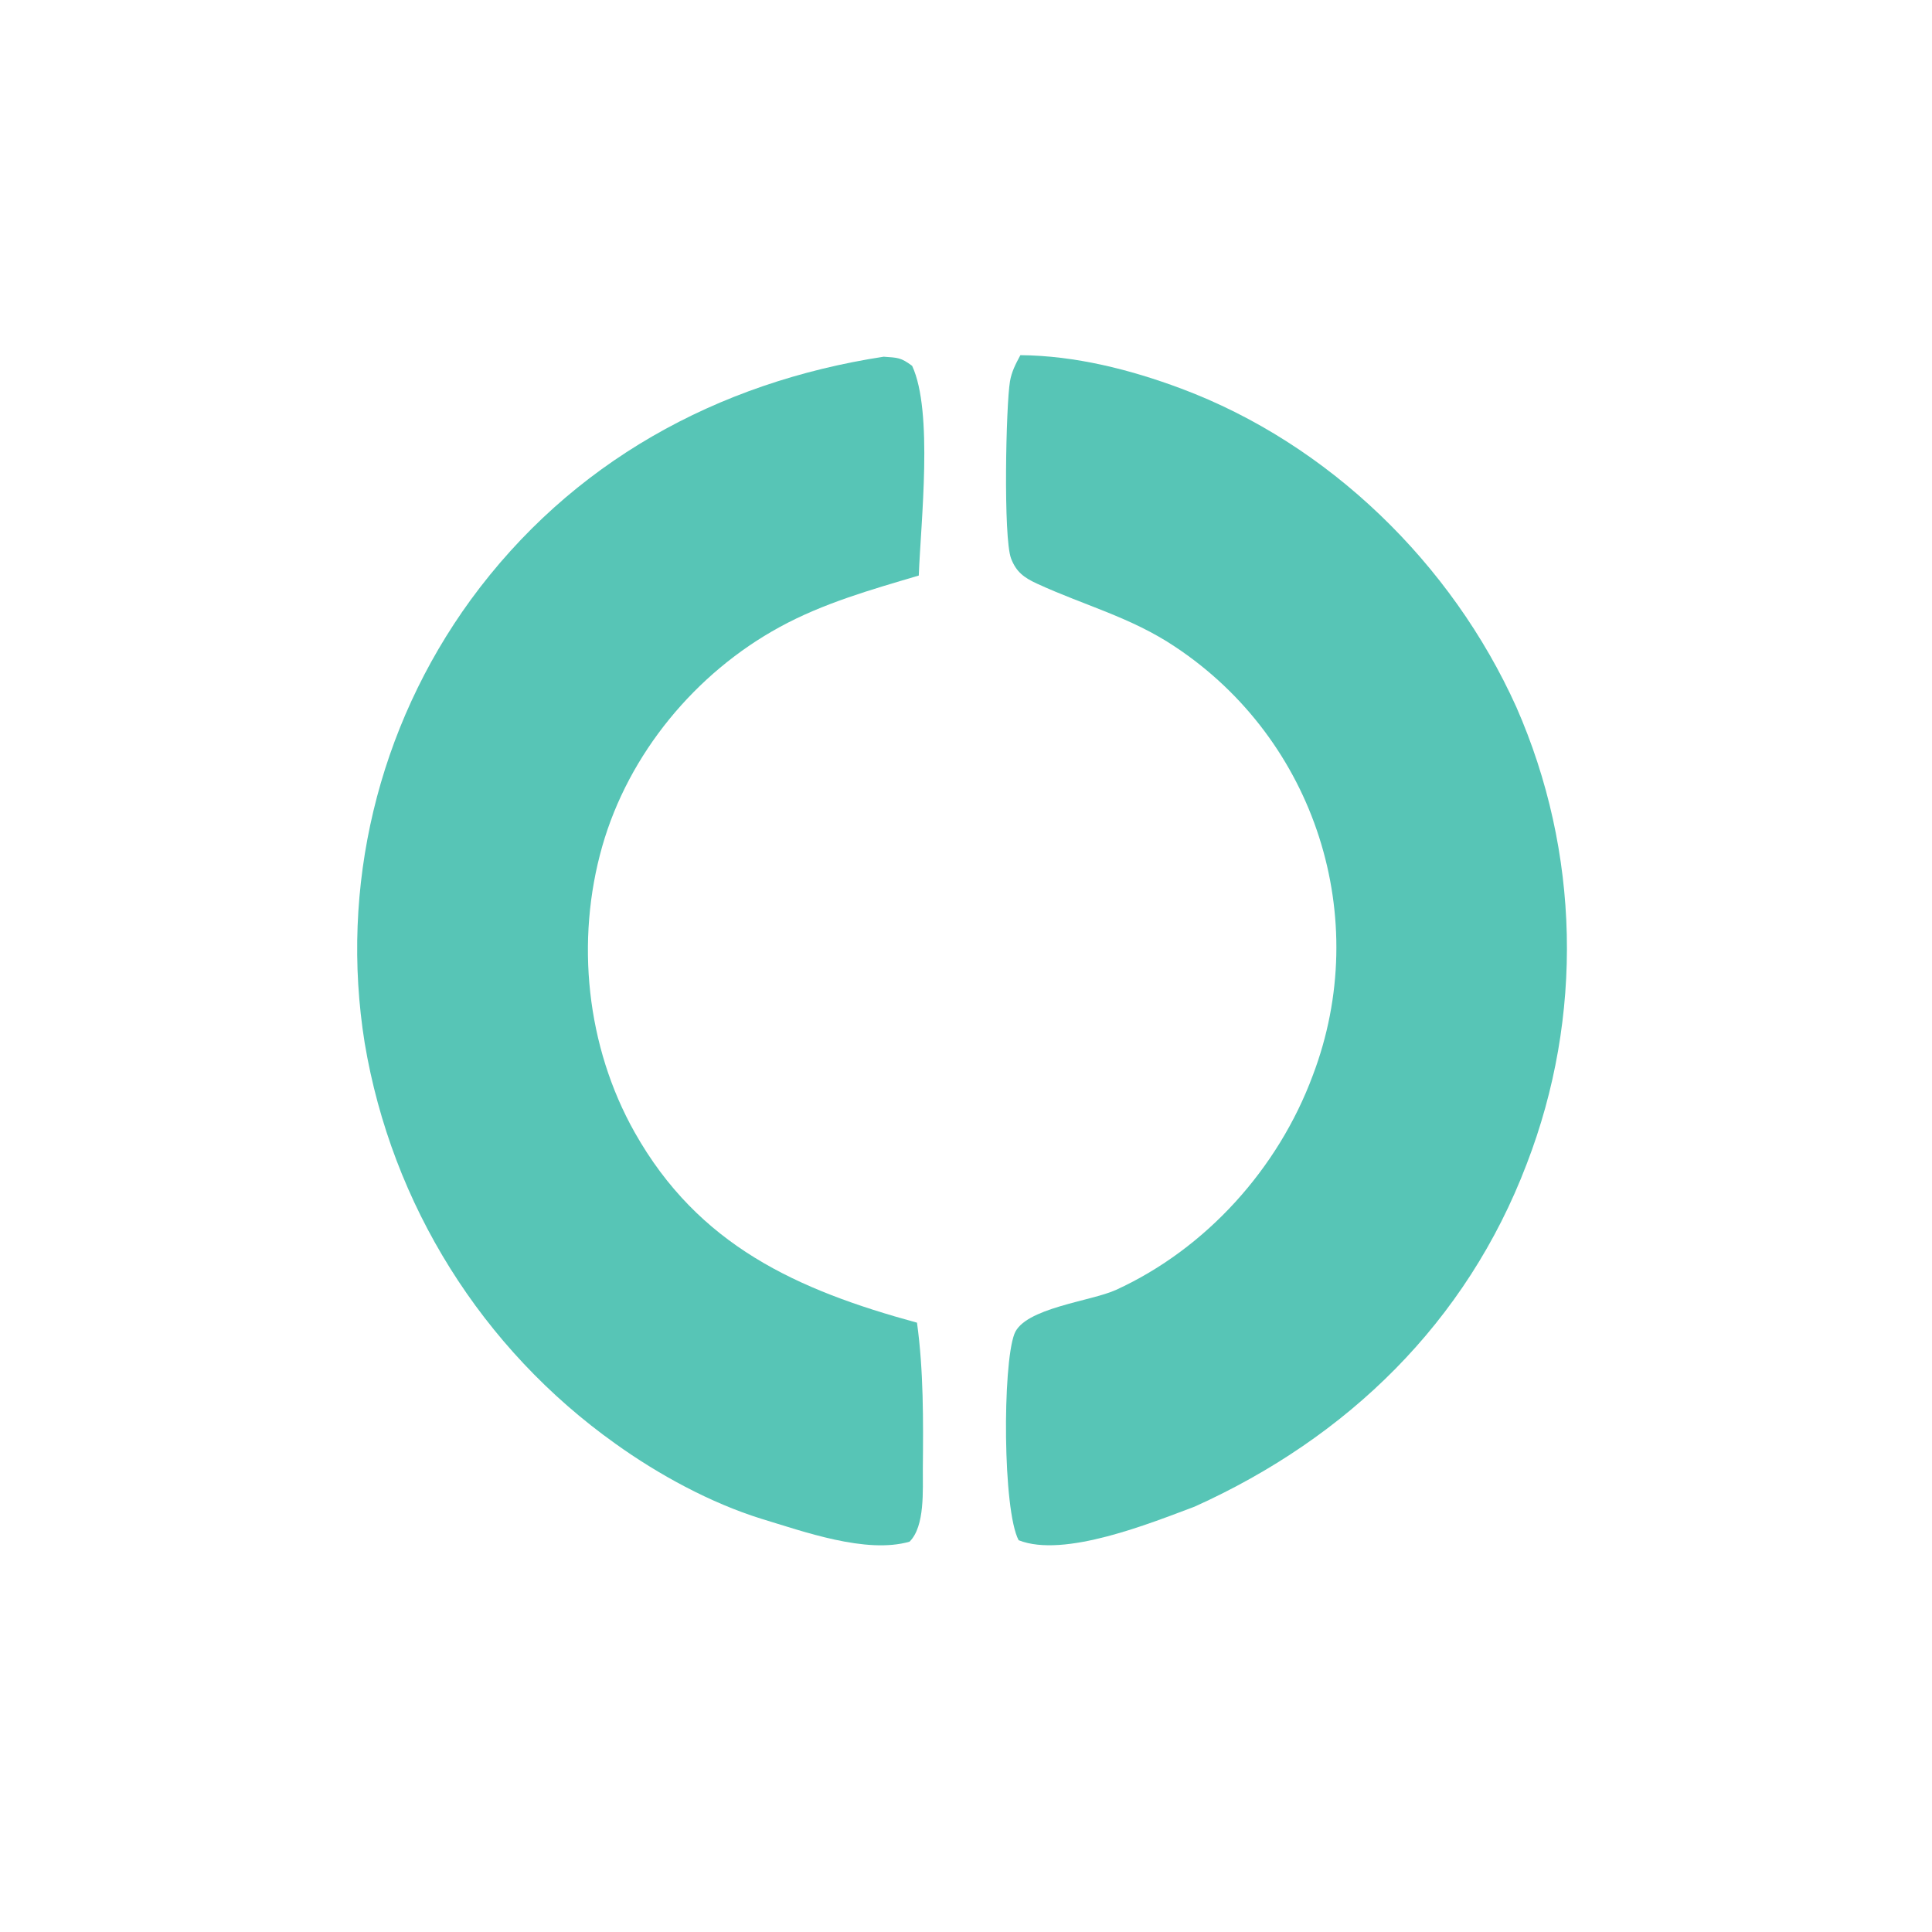
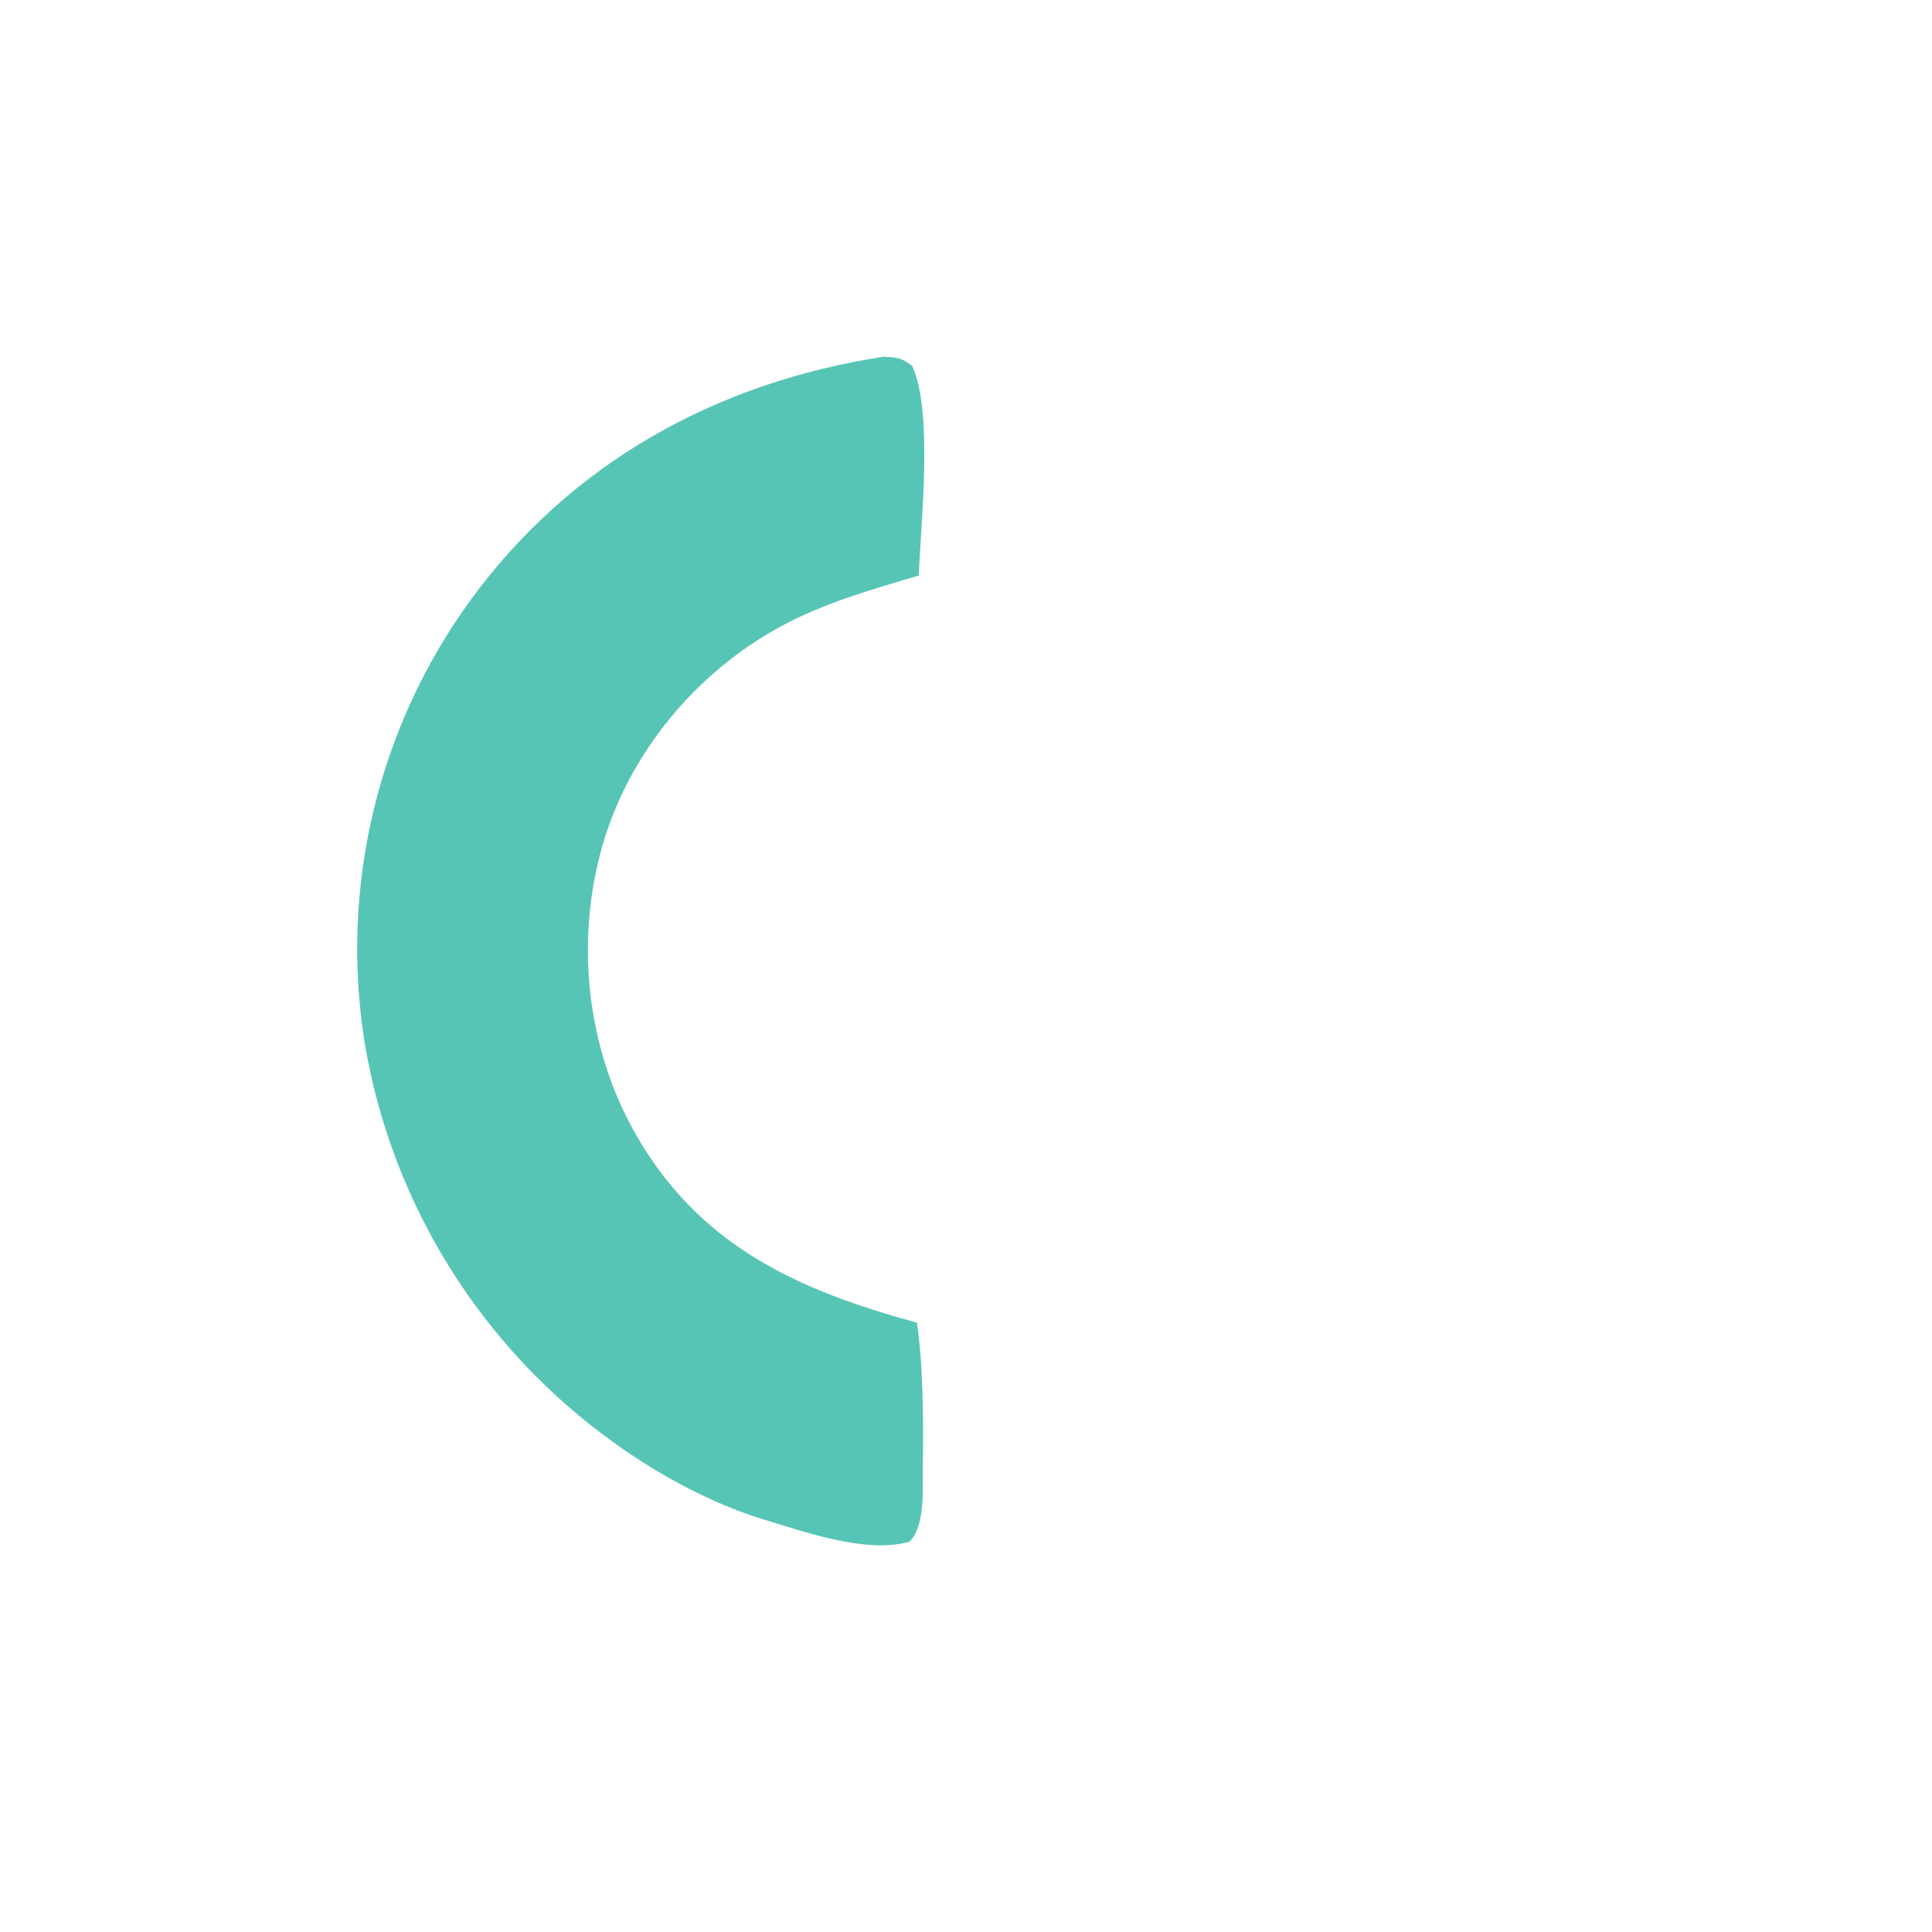
<svg xmlns="http://www.w3.org/2000/svg" version="1.1" style="display: block;" viewBox="0 0 2048 2048" width="1024" height="1024">
  <path transform="translate(1024, 1024) scale(5) translate(-1290, -1030.5)" fill="rgb(87,197,182)" d="M 1272.54 901.325 C 1275.58 901.549 1276.17 901.473 1278.58 903.263 C 1283.09 912.946 1280.41 936.364 1279.99 947.72 C 1269.89 950.715 1259.76 953.571 1250.47 958.656 C 1232.62 968.414 1218.48 985.503 1212.88 1005.13 C 1207.18 1025.15 1209.52 1047.58 1219.74 1065.74 C 1233.27 1089.78 1254.19 1099.18 1279.61 1106.12 C 1281.01 1116.23 1280.95 1126.87 1280.85 1137.07 C 1280.81 1141.53 1281.34 1149.28 1278.03 1152.55 C 1268.8 1155.2 1255.52 1150.38 1246.6 1147.69 C 1235.8 1144.32 1224.84 1138.35 1215.66 1131.77 C 1187.38 1111.63 1168.26 1081.08 1162.52 1046.84 C 1157.2 1013.77 1165.29 979.957 1184.99 952.877 C 1206.29 923.73 1237.2 906.752 1272.54 901.325 z" />
-   <path transform="translate(1024, 1024) scale(5) translate(-1290, -1030.5)" fill="rgb(87,197,182)" d="M 1301.53 900.997 C 1313.12 901.098 1324.74 904.02 1335.55 908.057 C 1366.9 919.76 1392.98 945.202 1406.68 975.608 C 1420.18 1006.34 1420.96 1041.17 1408.87 1072.48 C 1396.12 1106.01 1370.89 1130.5 1338.49 1145.11 C 1329.21 1148.58 1310.79 1156.09 1301.16 1152.24 C 1297.77 1145.88 1297.73 1115.14 1300.26 1108.5 C 1302.36 1103 1316.5 1101.59 1321.78 1099.18 C 1340.95 1090.41 1356.22 1073.38 1363.52 1053.7 C 1376.22 1020.33 1364.11 982.604 1334.37 962.844 C 1324.97 956.543 1315.07 954.065 1305.01 949.418 C 1302.31 948.168 1300.65 946.96 1299.56 944.118 C 1297.88 939.758 1298.47 911.628 1299.32 906.574 C 1299.66 904.507 1300.55 902.821 1301.53 900.997 z" />
</svg>